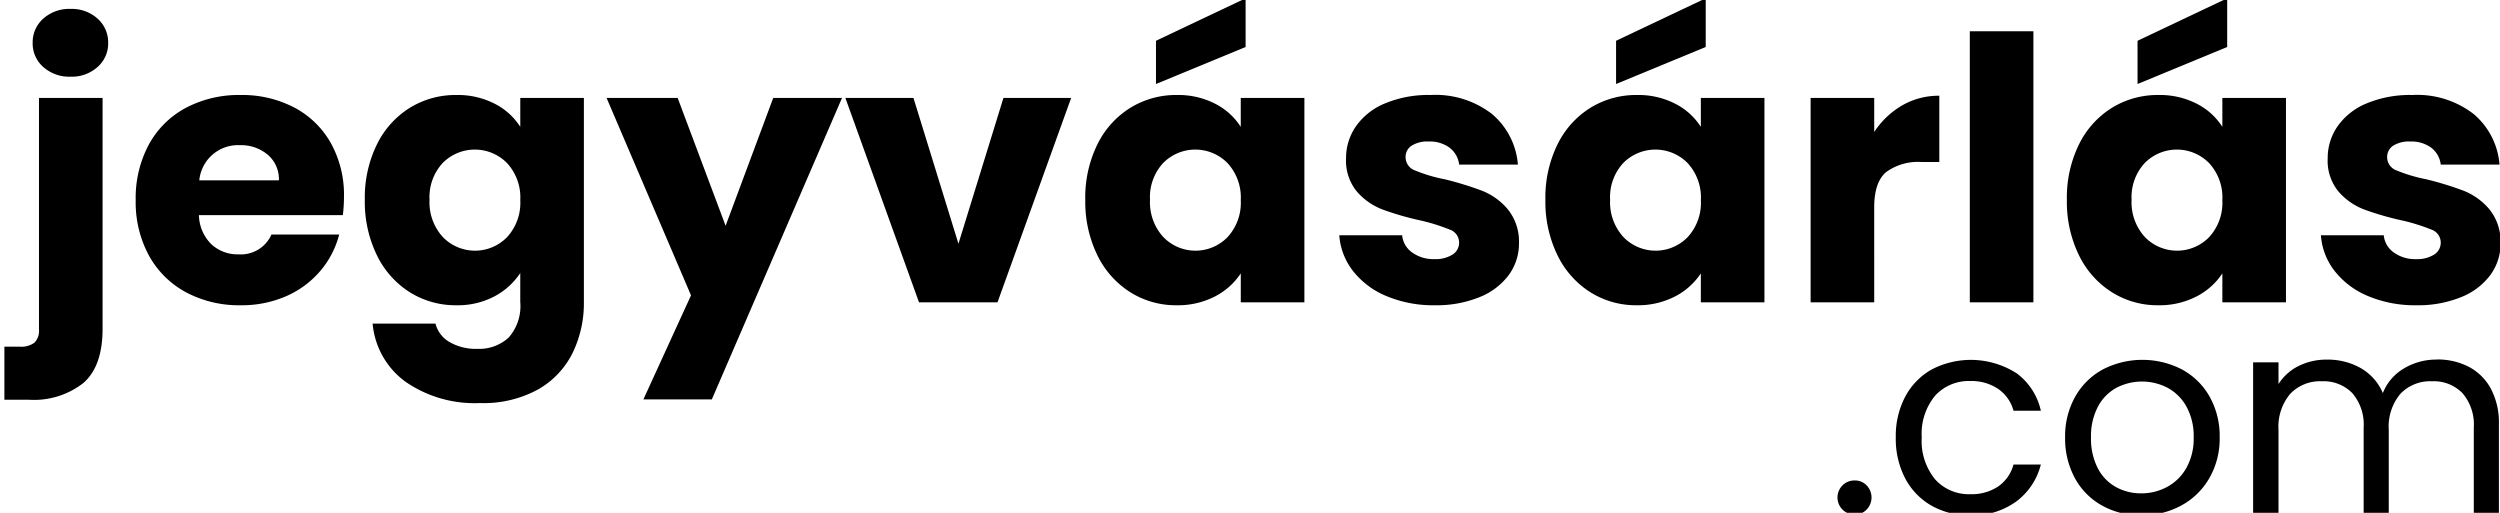
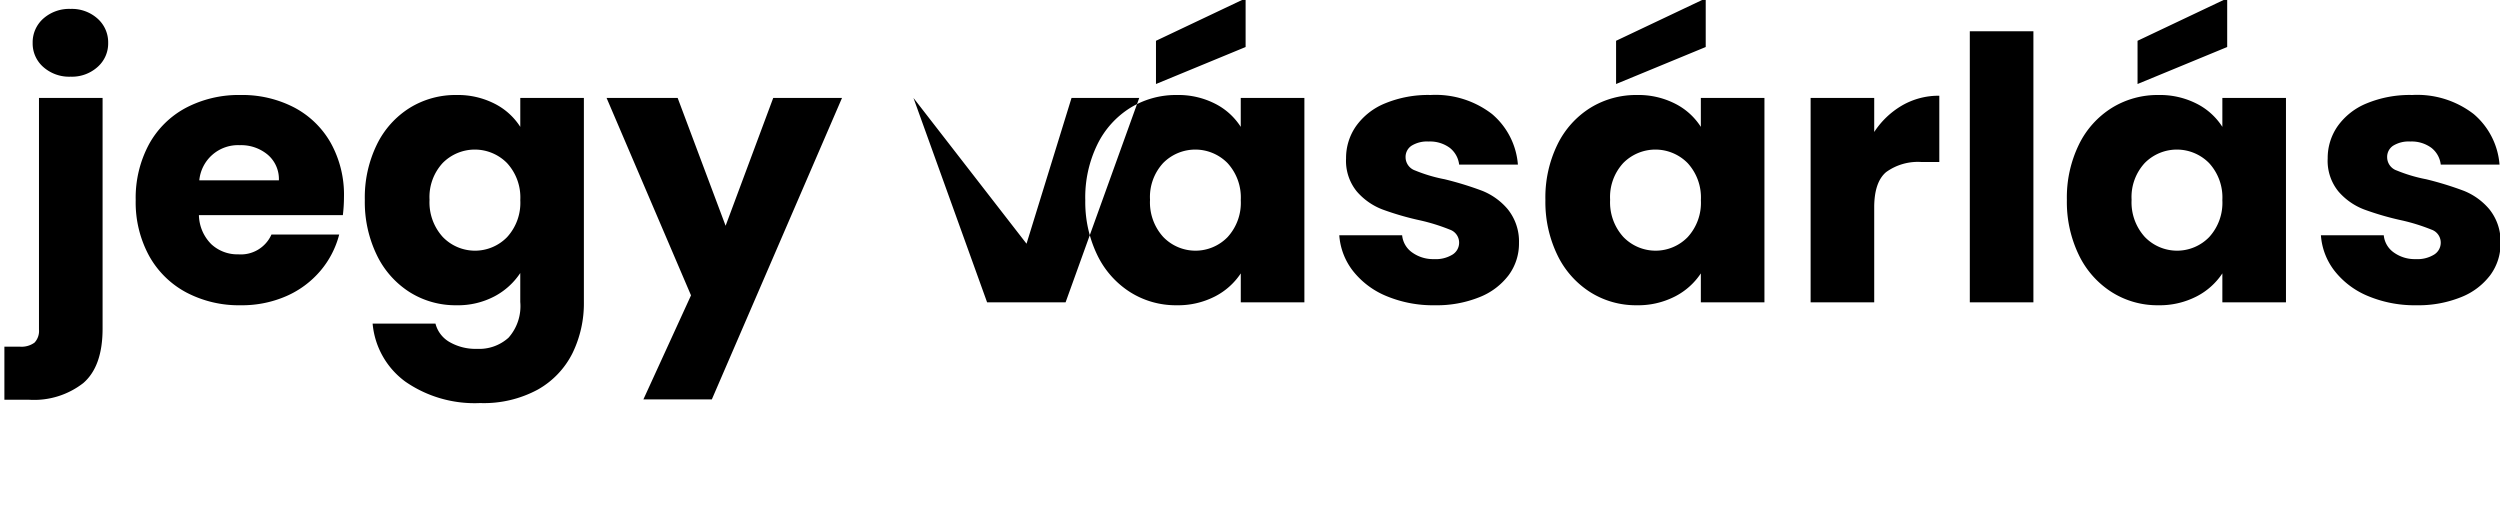
<svg xmlns="http://www.w3.org/2000/svg" width="360.005" height="73.847" viewBox="0 0 273 56">
  <defs>
    <style>.fr-eo {fill-rule: evenodd;}</style>
  </defs>
-   <path id="jegyvasarlas" class="fr-eo" d="M7.709,8.374a4.191,4.191,0,0,0,2.945-1.06,3.41,3.41,0,0,0,1.158-2.62,3.456,3.456,0,0,0-1.158-2.66A4.194,4.194,0,0,0,7.709.974a4.25,4.25,0,0,0-2.985,1.06,3.456,3.456,0,0,0-1.158,2.66,3.41,3.41,0,0,0,1.158,2.62,4.247,4.247,0,0,0,2.985,1.06h0Zm3.493,2.32H4.256v25.28a1.858,1.858,0,0,1-.487,1.44,2.407,2.407,0,0,1-1.625.44H0.479v5.8H3.2a8.739,8.739,0,0,0,5.89-1.82q2.111-1.821,2.112-5.94v-25.2Zm26.361,10.8a11.638,11.638,0,0,0-1.442-5.88,9.847,9.847,0,0,0-4-3.88,12.276,12.276,0,0,0-5.849-1.36,12.394,12.394,0,0,0-5.971,1.4,9.9,9.9,0,0,0-4.041,4,12.335,12.335,0,0,0-1.442,6.08,12.2,12.2,0,0,0,1.462,6.08,10.032,10.032,0,0,0,4.062,4,12.3,12.3,0,0,0,5.93,1.4,12.093,12.093,0,0,0,5-1,10.253,10.253,0,0,0,3.716-2.76,9.942,9.942,0,0,0,2.051-3.96H29.642a3.656,3.656,0,0,1-3.615,2.16,4.191,4.191,0,0,1-2.945-1.1,4.614,4.614,0,0,1-1.361-3.18H37.44a17.2,17.2,0,0,0,.122-2h0Zm-15.8-1.8a4.243,4.243,0,0,1,4.427-3.84,4.529,4.529,0,0,1,3.046,1.04,3.493,3.493,0,0,1,1.218,2.8H21.762Zm28.067-9.32a9.494,9.494,0,0,0-5.077,1.4,9.745,9.745,0,0,0-3.595,4,13.168,13.168,0,0,0-1.32,6.04,13.289,13.289,0,0,0,1.32,6.06,9.851,9.851,0,0,0,3.595,4.04,9.39,9.39,0,0,0,5.077,1.42,8.563,8.563,0,0,0,4.183-.98,7.661,7.661,0,0,0,2.8-2.54v3.16a5.185,5.185,0,0,1-1.279,3.9,4.768,4.768,0,0,1-3.432,1.22,5.694,5.694,0,0,1-3.006-.74,3.242,3.242,0,0,1-1.543-2.02H40.69a8.8,8.8,0,0,0,3.574,6.34,13.28,13.28,0,0,0,8.164,2.34,12.374,12.374,0,0,0,6.316-1.48,9.364,9.364,0,0,0,3.777-3.98,12.4,12.4,0,0,0,1.239-5.58V10.694H56.815v3.16a7.143,7.143,0,0,0-2.782-2.52,8.833,8.833,0,0,0-4.2-.96h0Zm6.986,11.48a5.543,5.543,0,0,1-1.442,4.04,4.887,4.887,0,0,1-7.027-.02,5.612,5.612,0,0,1-1.442-4.06,5.472,5.472,0,0,1,1.442-4.02,4.934,4.934,0,0,1,7.027.02,5.544,5.544,0,0,1,1.442,4.04h0Zm27.62-11.16-5.2,13.96L74,10.694H66.238l9.22,21.56-5.2,11.36h7.474l14.216-32.92H84.434Zm15.313,0H92.314l8.042,22.32h8.571l8.042-22.32h-7.393l-4.914,15.92Zm18.765,11.12a13.293,13.293,0,0,0,1.32,6.06,9.854,9.854,0,0,0,3.6,4.04,9.317,9.317,0,0,0,5.036,1.42,8.831,8.831,0,0,0,4.2-.96,7.46,7.46,0,0,0,2.823-2.52v3.16h6.946V10.694H135.49v3.16a7.147,7.147,0,0,0-2.782-2.52,8.834,8.834,0,0,0-4.2-.96,9.493,9.493,0,0,0-5.077,1.4,9.747,9.747,0,0,0-3.6,4,13.172,13.172,0,0,0-1.32,6.04h0Zm16.978,0.04a5.542,5.542,0,0,1-1.442,4.04,4.886,4.886,0,0,1-7.026-.02,5.61,5.61,0,0,1-1.442-4.06,5.47,5.47,0,0,1,1.442-4.02,4.933,4.933,0,0,1,7.026.02,5.544,5.544,0,0,1,1.442,4.04h0Zm0.528-22.04-9.788,4.64v4.72l9.788-4.04v-5.32Zm20.674,33.52a12.449,12.449,0,0,0,4.854-.88,7.375,7.375,0,0,0,3.209-2.42,5.815,5.815,0,0,0,1.117-3.5,5.609,5.609,0,0,0-1.239-3.7,7.077,7.077,0,0,0-2.782-2,35.782,35.782,0,0,0-4.1-1.26,16.793,16.793,0,0,1-3.229-.96,1.539,1.539,0,0,1-1.035-1.44,1.461,1.461,0,0,1,.65-1.26,3.21,3.21,0,0,1,1.868-.46,3.635,3.635,0,0,1,2.295.68,2.719,2.719,0,0,1,1.036,1.84h6.417a8.055,8.055,0,0,0-2.823-5.52,10.08,10.08,0,0,0-6.722-2.08,12.3,12.3,0,0,0-4.976.92,7.224,7.224,0,0,0-3.168,2.5,6.078,6.078,0,0,0-1.076,3.5,5.285,5.285,0,0,0,1.178,3.62,7.01,7.01,0,0,0,2.8,1.96,31.155,31.155,0,0,0,4.062,1.18,20.835,20.835,0,0,1,3.29,1.02,1.5,1.5,0,0,1,1.016,1.42,1.527,1.527,0,0,1-.711,1.3,3.461,3.461,0,0,1-2.011.5,3.92,3.92,0,0,1-2.4-.72,2.589,2.589,0,0,1-1.1-1.88h-6.864a7.137,7.137,0,0,0,1.5,3.9,9,9,0,0,0,3.655,2.74,13.2,13.2,0,0,0,5.28,1h0Zm12.064-11.52a13.28,13.28,0,0,0,1.32,6.06,9.851,9.851,0,0,0,3.594,4.04,9.32,9.32,0,0,0,5.037,1.42,8.834,8.834,0,0,0,4.2-.96,7.468,7.468,0,0,0,2.823-2.52v3.16h6.945V10.694h-6.945v3.16a7.143,7.143,0,0,0-2.783-2.52,8.83,8.83,0,0,0-4.2-.96,9.5,9.5,0,0,0-5.078,1.4,9.745,9.745,0,0,0-3.594,4,13.159,13.159,0,0,0-1.32,6.04h0Zm16.978,0.04a5.542,5.542,0,0,1-1.442,4.04,4.888,4.888,0,0,1-7.027-.02,5.614,5.614,0,0,1-1.442-4.06,5.474,5.474,0,0,1,1.442-4.02,4.934,4.934,0,0,1,7.027.02,5.544,5.544,0,0,1,1.442,4.04h0Zm0.528-22.04-9.789,4.64v4.72l9.789-4.04v-5.32Zm18.4,14.6v-3.72h-6.945v22.32h6.945V22.654q0-2.76,1.3-3.86a5.914,5.914,0,0,1,3.9-1.1h1.909v-7.24a7.949,7.949,0,0,0-4.061,1.06,9.11,9.11,0,0,0-3.047,2.9h0Zm10.439-11v29.6h6.945V3.414H215.1Zm10.6,18.4a13.293,13.293,0,0,0,1.32,6.06,9.854,9.854,0,0,0,3.6,4.04,9.314,9.314,0,0,0,5.036,1.42,8.831,8.831,0,0,0,4.2-.96,7.46,7.46,0,0,0,2.823-2.52v3.16h6.946V10.694h-6.946v3.16a7.147,7.147,0,0,0-2.782-2.52,8.834,8.834,0,0,0-4.2-.96,9.491,9.491,0,0,0-5.077,1.4,9.747,9.747,0,0,0-3.6,4,13.172,13.172,0,0,0-1.32,6.04h0Zm16.978,0.04a5.542,5.542,0,0,1-1.442,4.04,4.888,4.888,0,0,1-7.027-.02,5.614,5.614,0,0,1-1.442-4.06,5.474,5.474,0,0,1,1.442-4.02,4.934,4.934,0,0,1,7.027.02,5.544,5.544,0,0,1,1.442,4.04h0Zm0.528-22.04-9.789,4.64v4.72l9.789-4.04v-5.32Zm20.674,33.52a12.449,12.449,0,0,0,4.854-.88,7.375,7.375,0,0,0,3.209-2.42,5.815,5.815,0,0,0,1.117-3.5,5.614,5.614,0,0,0-1.239-3.7,7.077,7.077,0,0,0-2.782-2,35.845,35.845,0,0,0-4.1-1.26,16.793,16.793,0,0,1-3.229-.96,1.54,1.54,0,0,1-1.036-1.44,1.463,1.463,0,0,1,.65-1.26,3.213,3.213,0,0,1,1.869-.46,3.635,3.635,0,0,1,2.3.68,2.714,2.714,0,0,1,1.035,1.84h6.418a8.055,8.055,0,0,0-2.823-5.52,10.08,10.08,0,0,0-6.722-2.08,12.3,12.3,0,0,0-4.976.92,7.224,7.224,0,0,0-3.168,2.5,6.078,6.078,0,0,0-1.076,3.5,5.285,5.285,0,0,0,1.178,3.62,7.01,7.01,0,0,0,2.8,1.96,31.155,31.155,0,0,0,4.062,1.18,20.835,20.835,0,0,1,3.29,1.02,1.5,1.5,0,0,1,1.015,1.42,1.524,1.524,0,0,1-.711,1.3,3.457,3.457,0,0,1-2.01.5,3.918,3.918,0,0,1-2.4-.72,2.589,2.589,0,0,1-1.1-1.88h-6.864a7.136,7.136,0,0,0,1.5,3.9,9,9,0,0,0,3.656,2.74,13.194,13.194,0,0,0,5.28,1h0Z" />
-   <path id="com" class="fr-eo" d="M202.542,56.185a1.753,1.753,0,0,0,1.295-.54,1.9,1.9,0,0,0,0-2.64,1.753,1.753,0,0,0-1.295-.54,1.836,1.836,0,0,0-1.34.54,1.861,1.861,0,0,0,0,2.64,1.836,1.836,0,0,0,1.34.54h0Zm4.478-8.43a9.331,9.331,0,0,0,1.036,4.5,7.358,7.358,0,0,0,2.879,2.97,8.367,8.367,0,0,0,4.219,1.05,8.113,8.113,0,0,0,5.026-1.515,7.221,7.221,0,0,0,2.681-4.035h-2.985a4.262,4.262,0,0,1-1.676,2.4,5.241,5.241,0,0,1-3.046.84,4.927,4.927,0,0,1-3.839-1.62,6.619,6.619,0,0,1-1.462-4.59,6.515,6.515,0,0,1,1.462-4.545,4.95,4.95,0,0,1,3.839-1.6,5.18,5.18,0,0,1,3.061.87,4.225,4.225,0,0,1,1.661,2.37h2.985a6.933,6.933,0,0,0-2.635-4.08,9.262,9.262,0,0,0-9.291-.42,7.388,7.388,0,0,0-2.879,2.955,9.181,9.181,0,0,0-1.036,4.455h0Zm26.808,8.52a8.97,8.97,0,0,0,4.325-1.05,7.856,7.856,0,0,0,3.092-2.985,8.652,8.652,0,0,0,1.143-4.485,8.764,8.764,0,0,0-1.112-4.47,7.643,7.643,0,0,0-3.031-2.955,9.431,9.431,0,0,0-8.591,0,7.606,7.606,0,0,0-3.031,2.97,8.774,8.774,0,0,0-1.112,4.455,9.028,9.028,0,0,0,1.082,4.485,7.525,7.525,0,0,0,2.985,2.985,8.645,8.645,0,0,0,4.25,1.05h0Zm0-2.4a5.671,5.671,0,0,1-2.742-.675,4.912,4.912,0,0,1-2-2.055,7.043,7.043,0,0,1-.747-3.39,6.863,6.863,0,0,1,.762-3.36,4.982,4.982,0,0,1,2.026-2.055,6.06,6.06,0,0,1,5.559,0,5.156,5.156,0,0,1,2.072,2.055,6.661,6.661,0,0,1,.792,3.36,6.55,6.55,0,0,1-.808,3.36,5.29,5.29,0,0,1-2.117,2.07,5.922,5.922,0,0,1-2.8.69h0Zm32.29-14.61a6.9,6.9,0,0,0-3.594.96,5.415,5.415,0,0,0-2.316,2.7A5.7,5.7,0,0,0,257.8,40.2a7.316,7.316,0,0,0-3.717-.93,6.774,6.774,0,0,0-3.061.69,5.452,5.452,0,0,0-2.209,1.98v-2.37h-2.772v16.44h2.772v-9.06A5.56,5.56,0,0,1,250.1,43a4.492,4.492,0,0,1,3.442-1.365,4.373,4.373,0,0,1,3.336,1.3,5.278,5.278,0,0,1,1.233,3.765v9.3h2.742v-9.06A5.56,5.56,0,0,1,262.128,43a4.492,4.492,0,0,1,3.442-1.365,4.373,4.373,0,0,1,3.336,1.3,5.278,5.278,0,0,1,1.233,3.765v9.3h2.742v-9.69a7.875,7.875,0,0,0-.883-3.87,5.793,5.793,0,0,0-2.407-2.385,7.4,7.4,0,0,0-3.473-.8h0Z" />
+   <path id="jegyvasarlas" class="fr-eo" d="M7.709,8.374a4.191,4.191,0,0,0,2.945-1.06,3.41,3.41,0,0,0,1.158-2.62,3.456,3.456,0,0,0-1.158-2.66A4.194,4.194,0,0,0,7.709.974a4.25,4.25,0,0,0-2.985,1.06,3.456,3.456,0,0,0-1.158,2.66,3.41,3.41,0,0,0,1.158,2.62,4.247,4.247,0,0,0,2.985,1.06h0Zm3.493,2.32H4.256v25.28a1.858,1.858,0,0,1-.487,1.44,2.407,2.407,0,0,1-1.625.44H0.479v5.8H3.2a8.739,8.739,0,0,0,5.89-1.82q2.111-1.821,2.112-5.94v-25.2Zm26.361,10.8a11.638,11.638,0,0,0-1.442-5.88,9.847,9.847,0,0,0-4-3.88,12.276,12.276,0,0,0-5.849-1.36,12.394,12.394,0,0,0-5.971,1.4,9.9,9.9,0,0,0-4.041,4,12.335,12.335,0,0,0-1.442,6.08,12.2,12.2,0,0,0,1.462,6.08,10.032,10.032,0,0,0,4.062,4,12.3,12.3,0,0,0,5.93,1.4,12.093,12.093,0,0,0,5-1,10.253,10.253,0,0,0,3.716-2.76,9.942,9.942,0,0,0,2.051-3.96H29.642a3.656,3.656,0,0,1-3.615,2.16,4.191,4.191,0,0,1-2.945-1.1,4.614,4.614,0,0,1-1.361-3.18H37.44a17.2,17.2,0,0,0,.122-2h0Zm-15.8-1.8a4.243,4.243,0,0,1,4.427-3.84,4.529,4.529,0,0,1,3.046,1.04,3.493,3.493,0,0,1,1.218,2.8H21.762Zm28.067-9.32a9.494,9.494,0,0,0-5.077,1.4,9.745,9.745,0,0,0-3.595,4,13.168,13.168,0,0,0-1.32,6.04,13.289,13.289,0,0,0,1.32,6.06,9.851,9.851,0,0,0,3.595,4.04,9.39,9.39,0,0,0,5.077,1.42,8.563,8.563,0,0,0,4.183-.98,7.661,7.661,0,0,0,2.8-2.54v3.16a5.185,5.185,0,0,1-1.279,3.9,4.768,4.768,0,0,1-3.432,1.22,5.694,5.694,0,0,1-3.006-.74,3.242,3.242,0,0,1-1.543-2.02H40.69a8.8,8.8,0,0,0,3.574,6.34,13.28,13.28,0,0,0,8.164,2.34,12.374,12.374,0,0,0,6.316-1.48,9.364,9.364,0,0,0,3.777-3.98,12.4,12.4,0,0,0,1.239-5.58V10.694H56.815v3.16a7.143,7.143,0,0,0-2.782-2.52,8.833,8.833,0,0,0-4.2-.96h0Zm6.986,11.48a5.543,5.543,0,0,1-1.442,4.04,4.887,4.887,0,0,1-7.027-.02,5.612,5.612,0,0,1-1.442-4.06,5.472,5.472,0,0,1,1.442-4.02,4.934,4.934,0,0,1,7.027.02,5.544,5.544,0,0,1,1.442,4.04h0Zm27.62-11.16-5.2,13.96L74,10.694H66.238l9.22,21.56-5.2,11.36h7.474l14.216-32.92H84.434Zm15.313,0l8.042,22.32h8.571l8.042-22.32h-7.393l-4.914,15.92Zm18.765,11.12a13.293,13.293,0,0,0,1.32,6.06,9.854,9.854,0,0,0,3.6,4.04,9.317,9.317,0,0,0,5.036,1.42,8.831,8.831,0,0,0,4.2-.96,7.46,7.46,0,0,0,2.823-2.52v3.16h6.946V10.694H135.49v3.16a7.147,7.147,0,0,0-2.782-2.52,8.834,8.834,0,0,0-4.2-.96,9.493,9.493,0,0,0-5.077,1.4,9.747,9.747,0,0,0-3.6,4,13.172,13.172,0,0,0-1.32,6.04h0Zm16.978,0.04a5.542,5.542,0,0,1-1.442,4.04,4.886,4.886,0,0,1-7.026-.02,5.61,5.61,0,0,1-1.442-4.06,5.47,5.47,0,0,1,1.442-4.02,4.933,4.933,0,0,1,7.026.02,5.544,5.544,0,0,1,1.442,4.04h0Zm0.528-22.04-9.788,4.64v4.72l9.788-4.04v-5.32Zm20.674,33.52a12.449,12.449,0,0,0,4.854-.88,7.375,7.375,0,0,0,3.209-2.42,5.815,5.815,0,0,0,1.117-3.5,5.609,5.609,0,0,0-1.239-3.7,7.077,7.077,0,0,0-2.782-2,35.782,35.782,0,0,0-4.1-1.26,16.793,16.793,0,0,1-3.229-.96,1.539,1.539,0,0,1-1.035-1.44,1.461,1.461,0,0,1,.65-1.26,3.21,3.21,0,0,1,1.868-.46,3.635,3.635,0,0,1,2.295.68,2.719,2.719,0,0,1,1.036,1.84h6.417a8.055,8.055,0,0,0-2.823-5.52,10.08,10.08,0,0,0-6.722-2.08,12.3,12.3,0,0,0-4.976.92,7.224,7.224,0,0,0-3.168,2.5,6.078,6.078,0,0,0-1.076,3.5,5.285,5.285,0,0,0,1.178,3.62,7.01,7.01,0,0,0,2.8,1.96,31.155,31.155,0,0,0,4.062,1.18,20.835,20.835,0,0,1,3.29,1.02,1.5,1.5,0,0,1,1.016,1.42,1.527,1.527,0,0,1-.711,1.3,3.461,3.461,0,0,1-2.011.5,3.92,3.92,0,0,1-2.4-.72,2.589,2.589,0,0,1-1.1-1.88h-6.864a7.137,7.137,0,0,0,1.5,3.9,9,9,0,0,0,3.655,2.74,13.2,13.2,0,0,0,5.28,1h0Zm12.064-11.52a13.28,13.28,0,0,0,1.32,6.06,9.851,9.851,0,0,0,3.594,4.04,9.32,9.32,0,0,0,5.037,1.42,8.834,8.834,0,0,0,4.2-.96,7.468,7.468,0,0,0,2.823-2.52v3.16h6.945V10.694h-6.945v3.16a7.143,7.143,0,0,0-2.783-2.52,8.83,8.83,0,0,0-4.2-.96,9.5,9.5,0,0,0-5.078,1.4,9.745,9.745,0,0,0-3.594,4,13.159,13.159,0,0,0-1.32,6.04h0Zm16.978,0.04a5.542,5.542,0,0,1-1.442,4.04,4.888,4.888,0,0,1-7.027-.02,5.614,5.614,0,0,1-1.442-4.06,5.474,5.474,0,0,1,1.442-4.02,4.934,4.934,0,0,1,7.027.02,5.544,5.544,0,0,1,1.442,4.04h0Zm0.528-22.04-9.789,4.64v4.72l9.789-4.04v-5.32Zm18.4,14.6v-3.72h-6.945v22.32h6.945V22.654q0-2.76,1.3-3.86a5.914,5.914,0,0,1,3.9-1.1h1.909v-7.24a7.949,7.949,0,0,0-4.061,1.06,9.11,9.11,0,0,0-3.047,2.9h0Zm10.439-11v29.6h6.945V3.414H215.1Zm10.6,18.4a13.293,13.293,0,0,0,1.32,6.06,9.854,9.854,0,0,0,3.6,4.04,9.314,9.314,0,0,0,5.036,1.42,8.831,8.831,0,0,0,4.2-.96,7.46,7.46,0,0,0,2.823-2.52v3.16h6.946V10.694h-6.946v3.16a7.147,7.147,0,0,0-2.782-2.52,8.834,8.834,0,0,0-4.2-.96,9.491,9.491,0,0,0-5.077,1.4,9.747,9.747,0,0,0-3.6,4,13.172,13.172,0,0,0-1.32,6.04h0Zm16.978,0.04a5.542,5.542,0,0,1-1.442,4.04,4.888,4.888,0,0,1-7.027-.02,5.614,5.614,0,0,1-1.442-4.06,5.474,5.474,0,0,1,1.442-4.02,4.934,4.934,0,0,1,7.027.02,5.544,5.544,0,0,1,1.442,4.04h0Zm0.528-22.04-9.789,4.64v4.72l9.789-4.04v-5.32Zm20.674,33.52a12.449,12.449,0,0,0,4.854-.88,7.375,7.375,0,0,0,3.209-2.42,5.815,5.815,0,0,0,1.117-3.5,5.614,5.614,0,0,0-1.239-3.7,7.077,7.077,0,0,0-2.782-2,35.845,35.845,0,0,0-4.1-1.26,16.793,16.793,0,0,1-3.229-.96,1.54,1.54,0,0,1-1.036-1.44,1.463,1.463,0,0,1,.65-1.26,3.213,3.213,0,0,1,1.869-.46,3.635,3.635,0,0,1,2.3.68,2.714,2.714,0,0,1,1.035,1.84h6.418a8.055,8.055,0,0,0-2.823-5.52,10.08,10.08,0,0,0-6.722-2.08,12.3,12.3,0,0,0-4.976.92,7.224,7.224,0,0,0-3.168,2.5,6.078,6.078,0,0,0-1.076,3.5,5.285,5.285,0,0,0,1.178,3.62,7.01,7.01,0,0,0,2.8,1.96,31.155,31.155,0,0,0,4.062,1.18,20.835,20.835,0,0,1,3.29,1.02,1.5,1.5,0,0,1,1.015,1.42,1.524,1.524,0,0,1-.711,1.3,3.457,3.457,0,0,1-2.01.5,3.918,3.918,0,0,1-2.4-.72,2.589,2.589,0,0,1-1.1-1.88h-6.864a7.136,7.136,0,0,0,1.5,3.9,9,9,0,0,0,3.656,2.74,13.194,13.194,0,0,0,5.28,1h0Z" />
</svg>